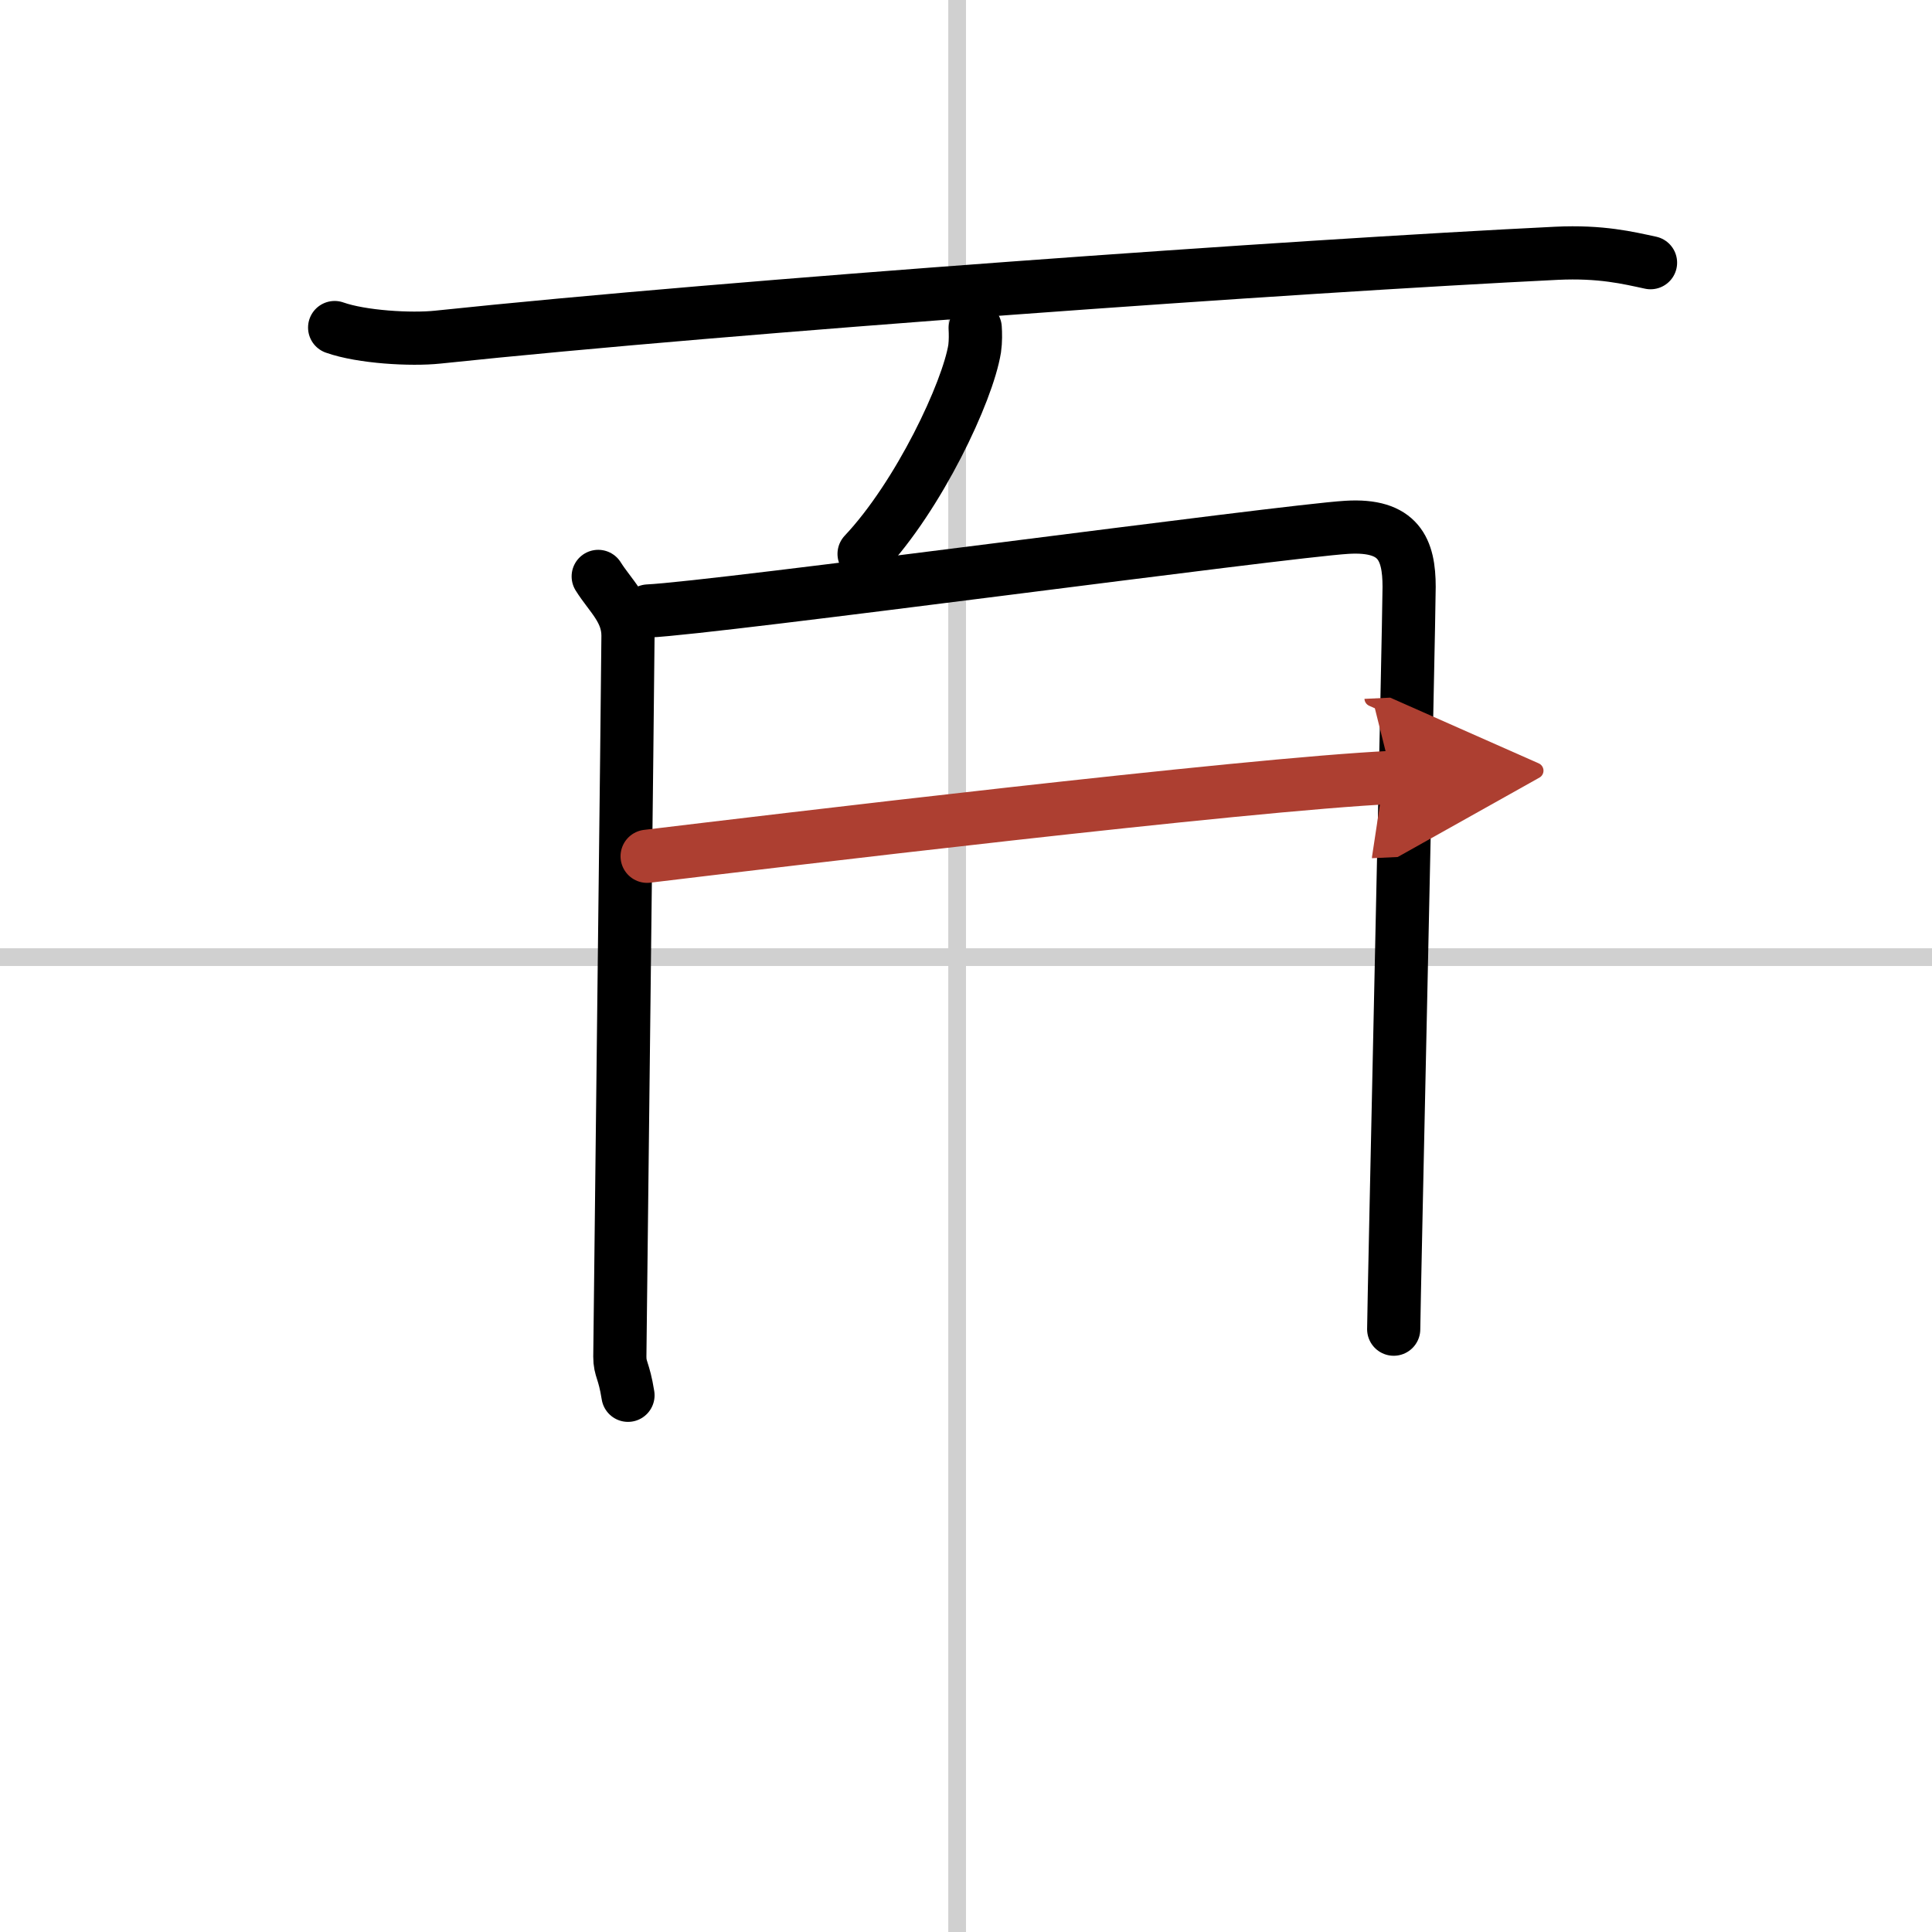
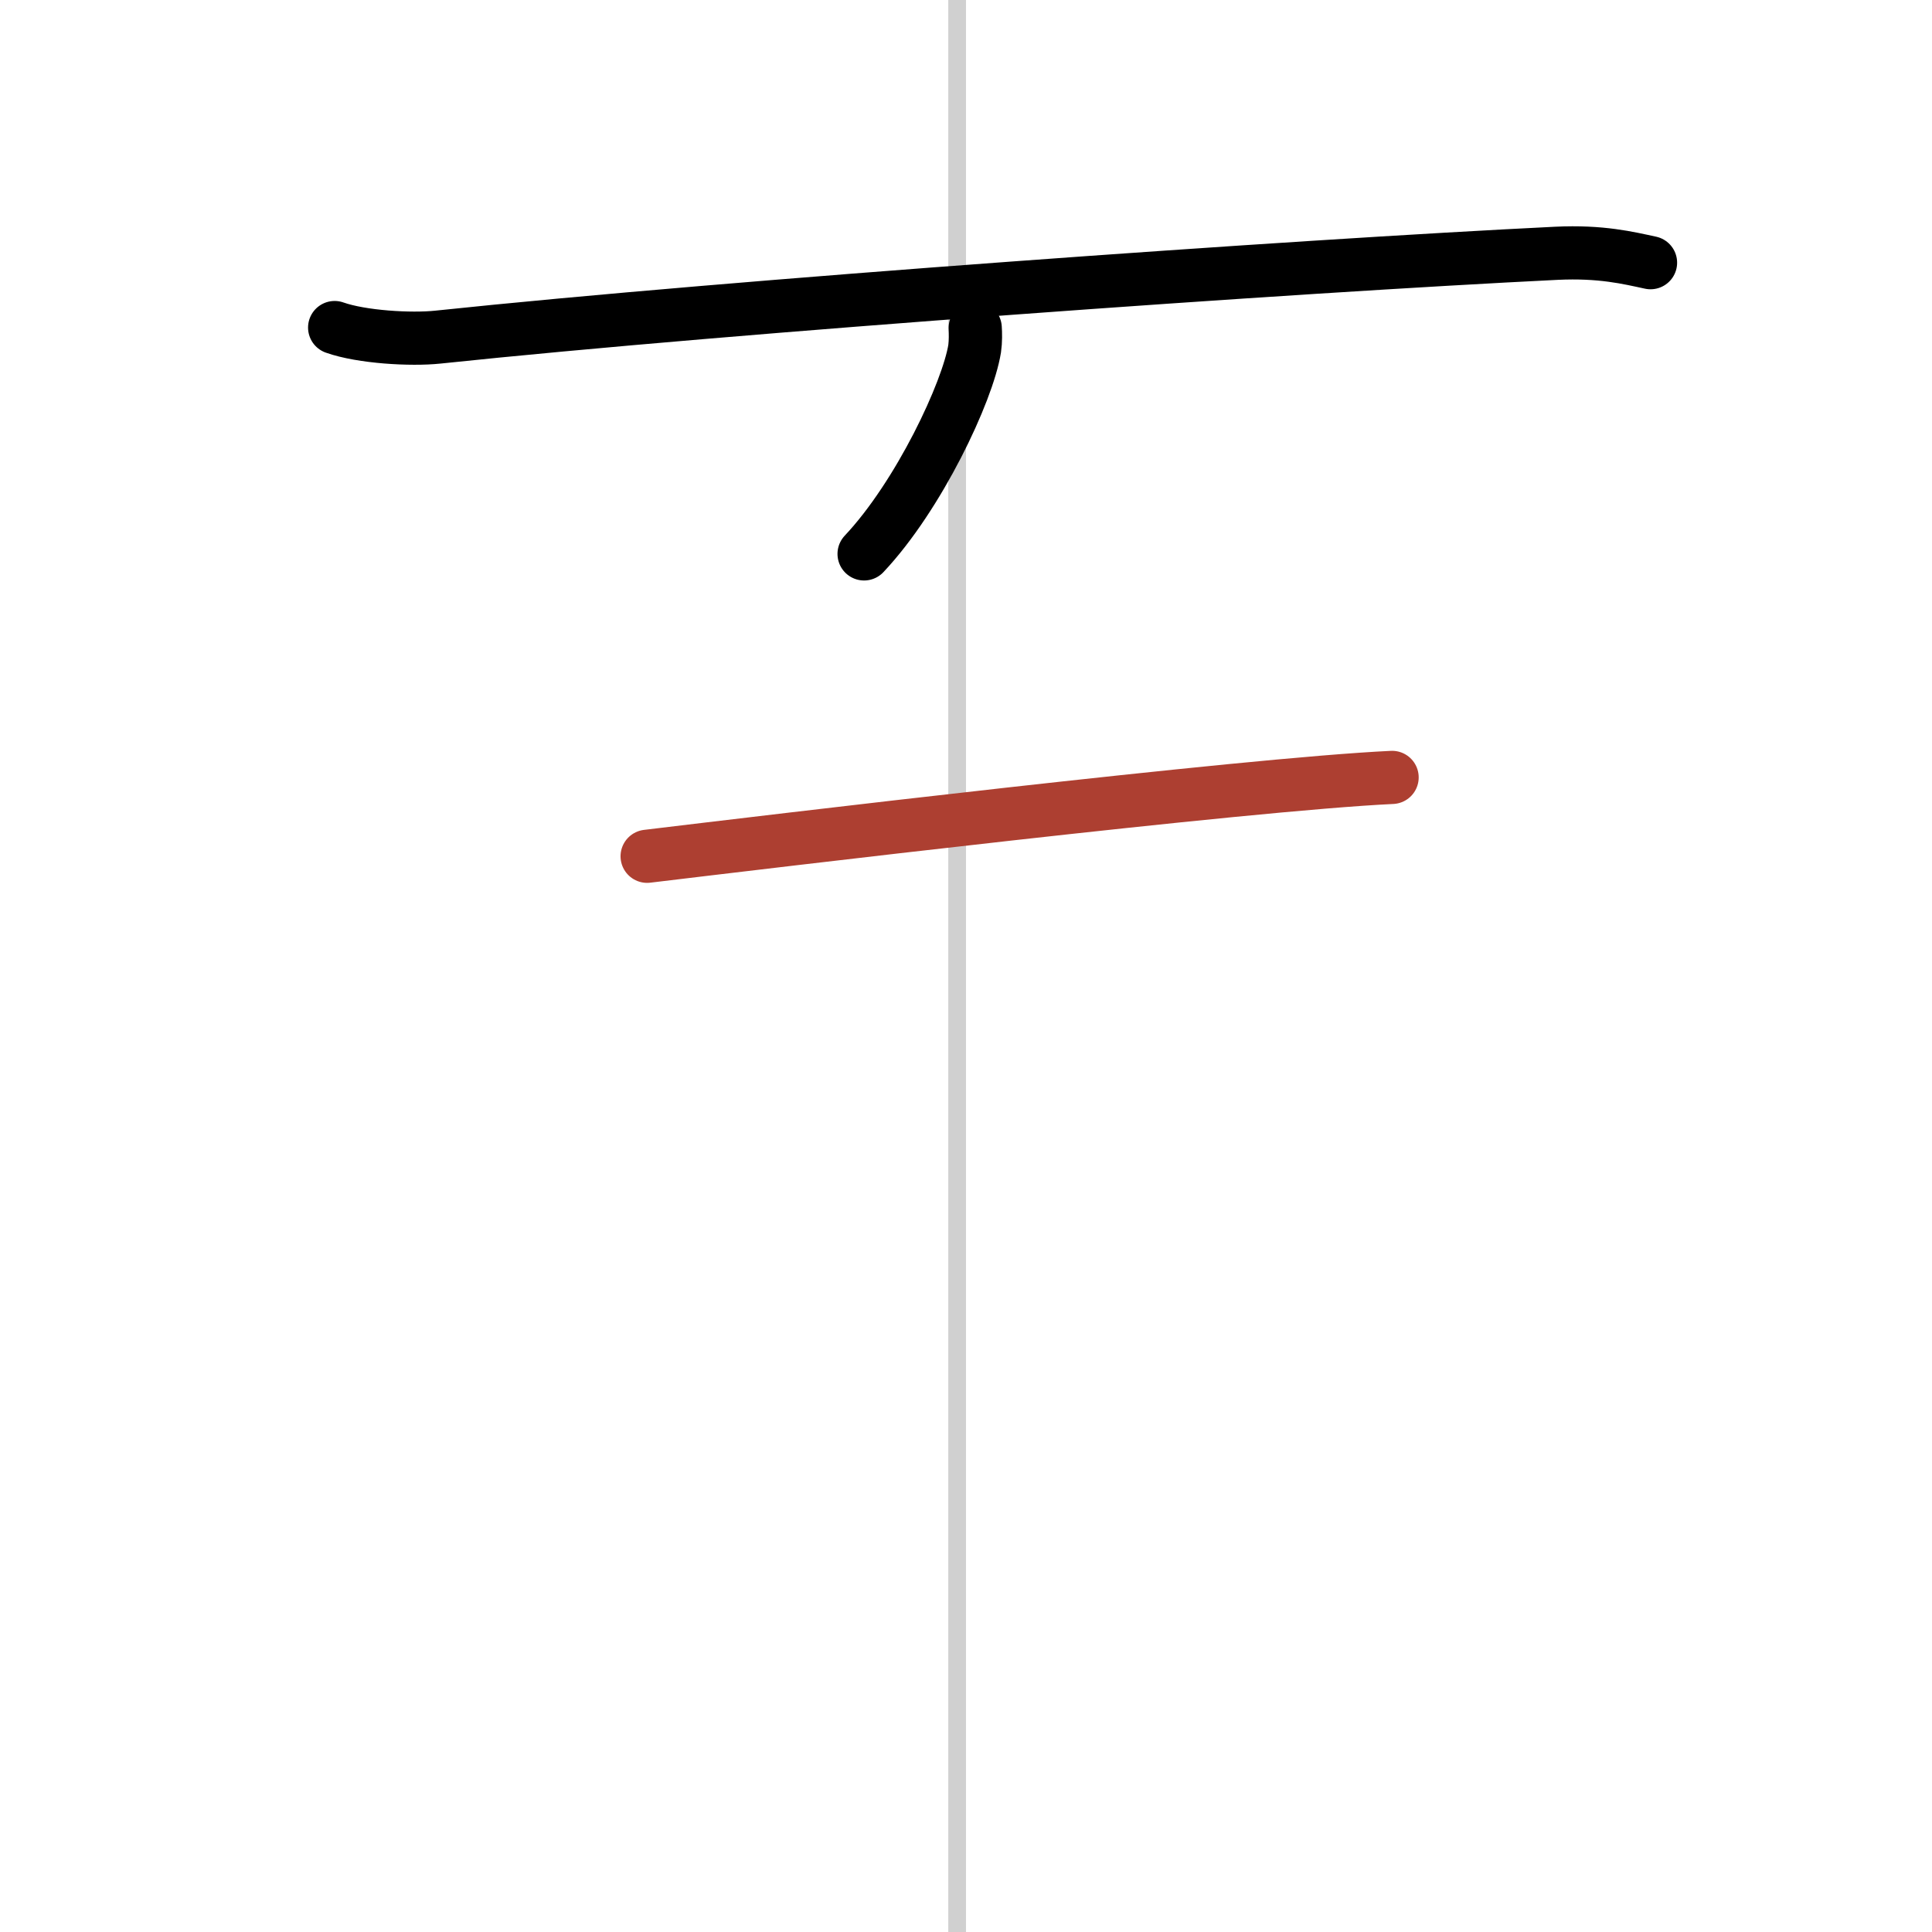
<svg xmlns="http://www.w3.org/2000/svg" width="400" height="400" viewBox="0 0 109 109">
  <defs>
    <marker id="a" markerWidth="4" orient="auto" refX="1" refY="5" viewBox="0 0 10 10">
-       <polyline points="0 0 10 5 0 10 1 5" fill="#ad3f31" stroke="#ad3f31" />
-     </marker>
+       </marker>
  </defs>
  <g fill="none" stroke="#000" stroke-linecap="round" stroke-linejoin="round" stroke-width="3">
    <rect width="100%" height="100%" fill="#fff" stroke="#fff" />
    <line x1="54" x2="54" y2="109" stroke="#d0d0d0" stroke-width="1" />
-     <line x2="109" y1="54" y2="54" stroke="#d0d0d0" stroke-width="1" />
    <path d="m18.88 18.48c1.52 0.54 4.31 0.7 5.82 0.54 16.8-1.77 48.55-4.02 63.11-4.73 2.53-0.12 4.05 0.26 5.31 0.53" />
    <path d="m55.02 18.5c0.02 0.29 0.03 0.75-0.03 1.16-0.39 2.44-3.15 8.31-6.24 11.59" />
-     <path d="m33.75 32.52c0.68 1.09 1.68 1.9 1.68 3.35s-0.46 39.94-0.46 40.67 0.23 0.73 0.46 2.18" />
-     <path d="m36.57 34.47c3.87-0.18 35.89-4.51 39.42-4.72 2.94-0.18 3.51 1.26 3.51 3.36 0 1.74-0.87 40.79-0.87 41.88" />
    <path d="m36.51 48.31c6.74-0.81 33.74-4.06 42.03-4.45" marker-end="url(#a)" stroke="#ad3f31" />
  </g>
</svg>